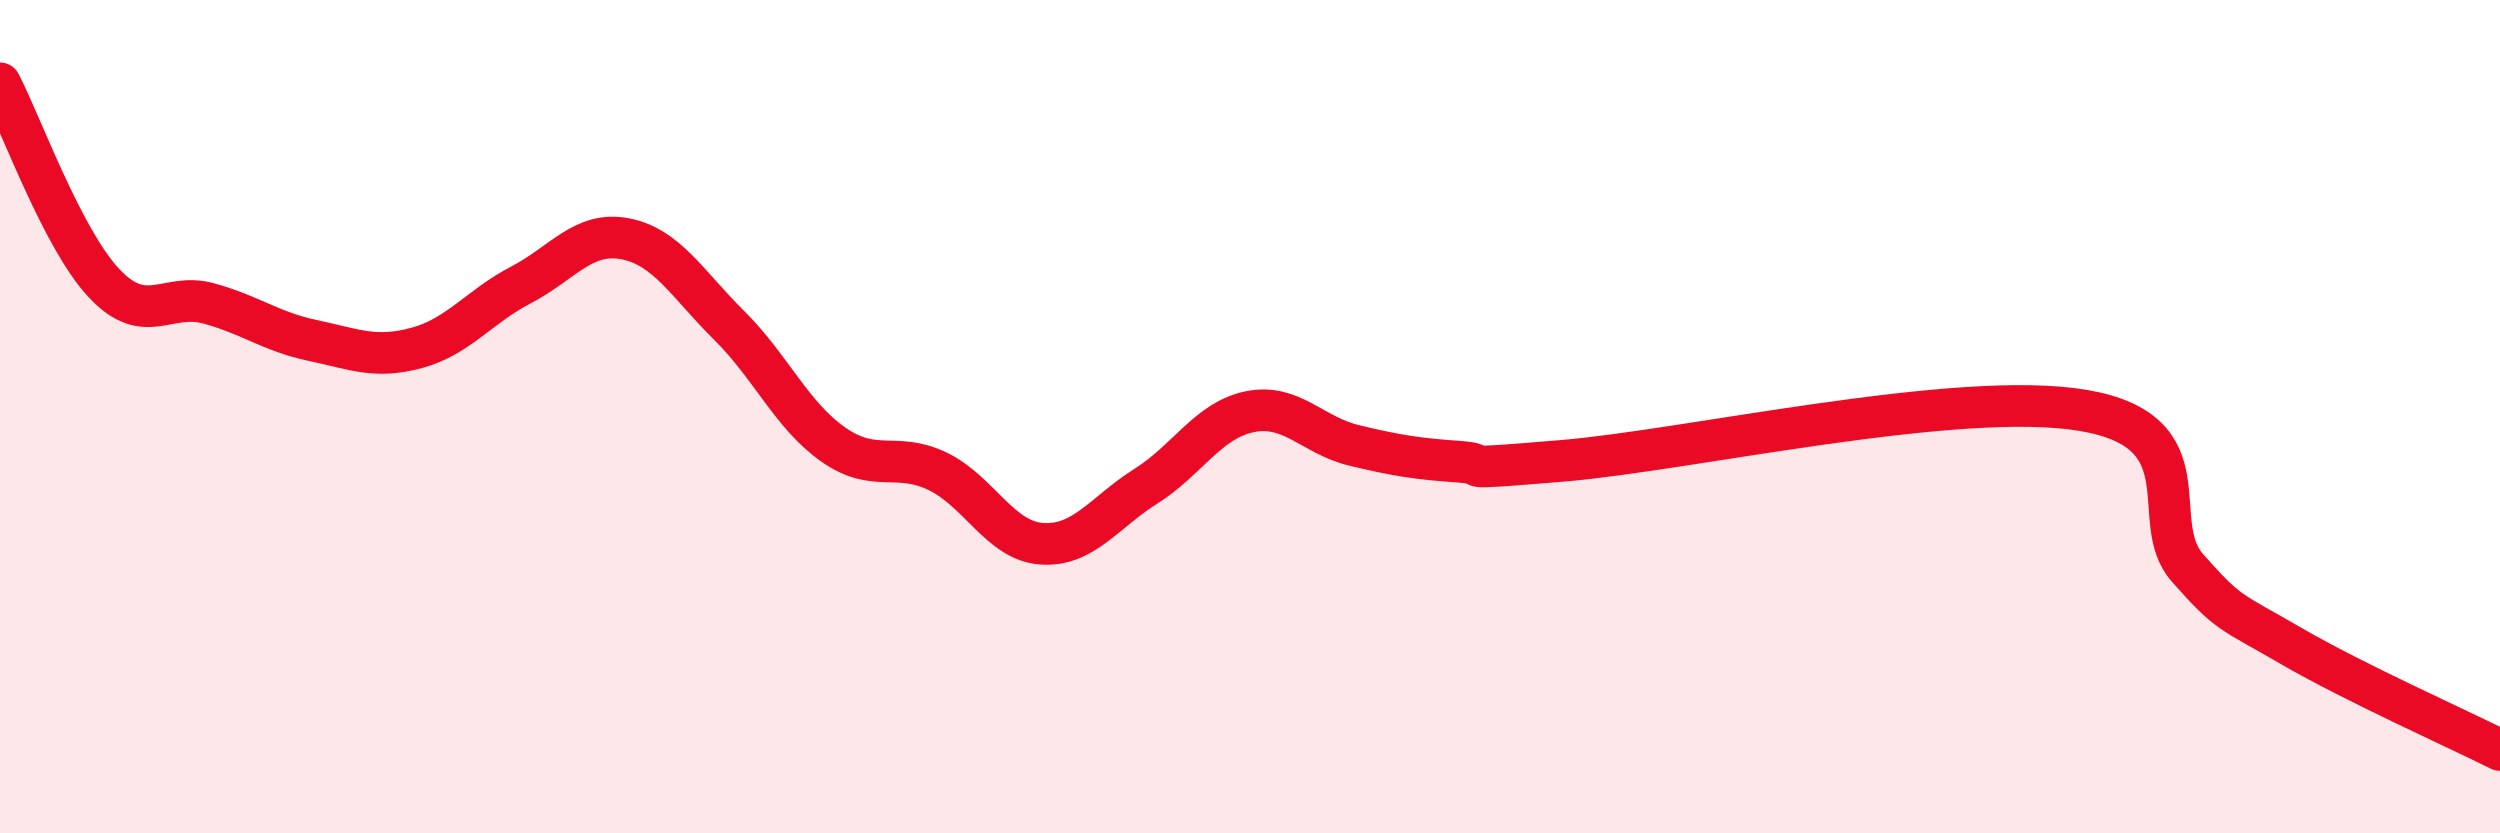
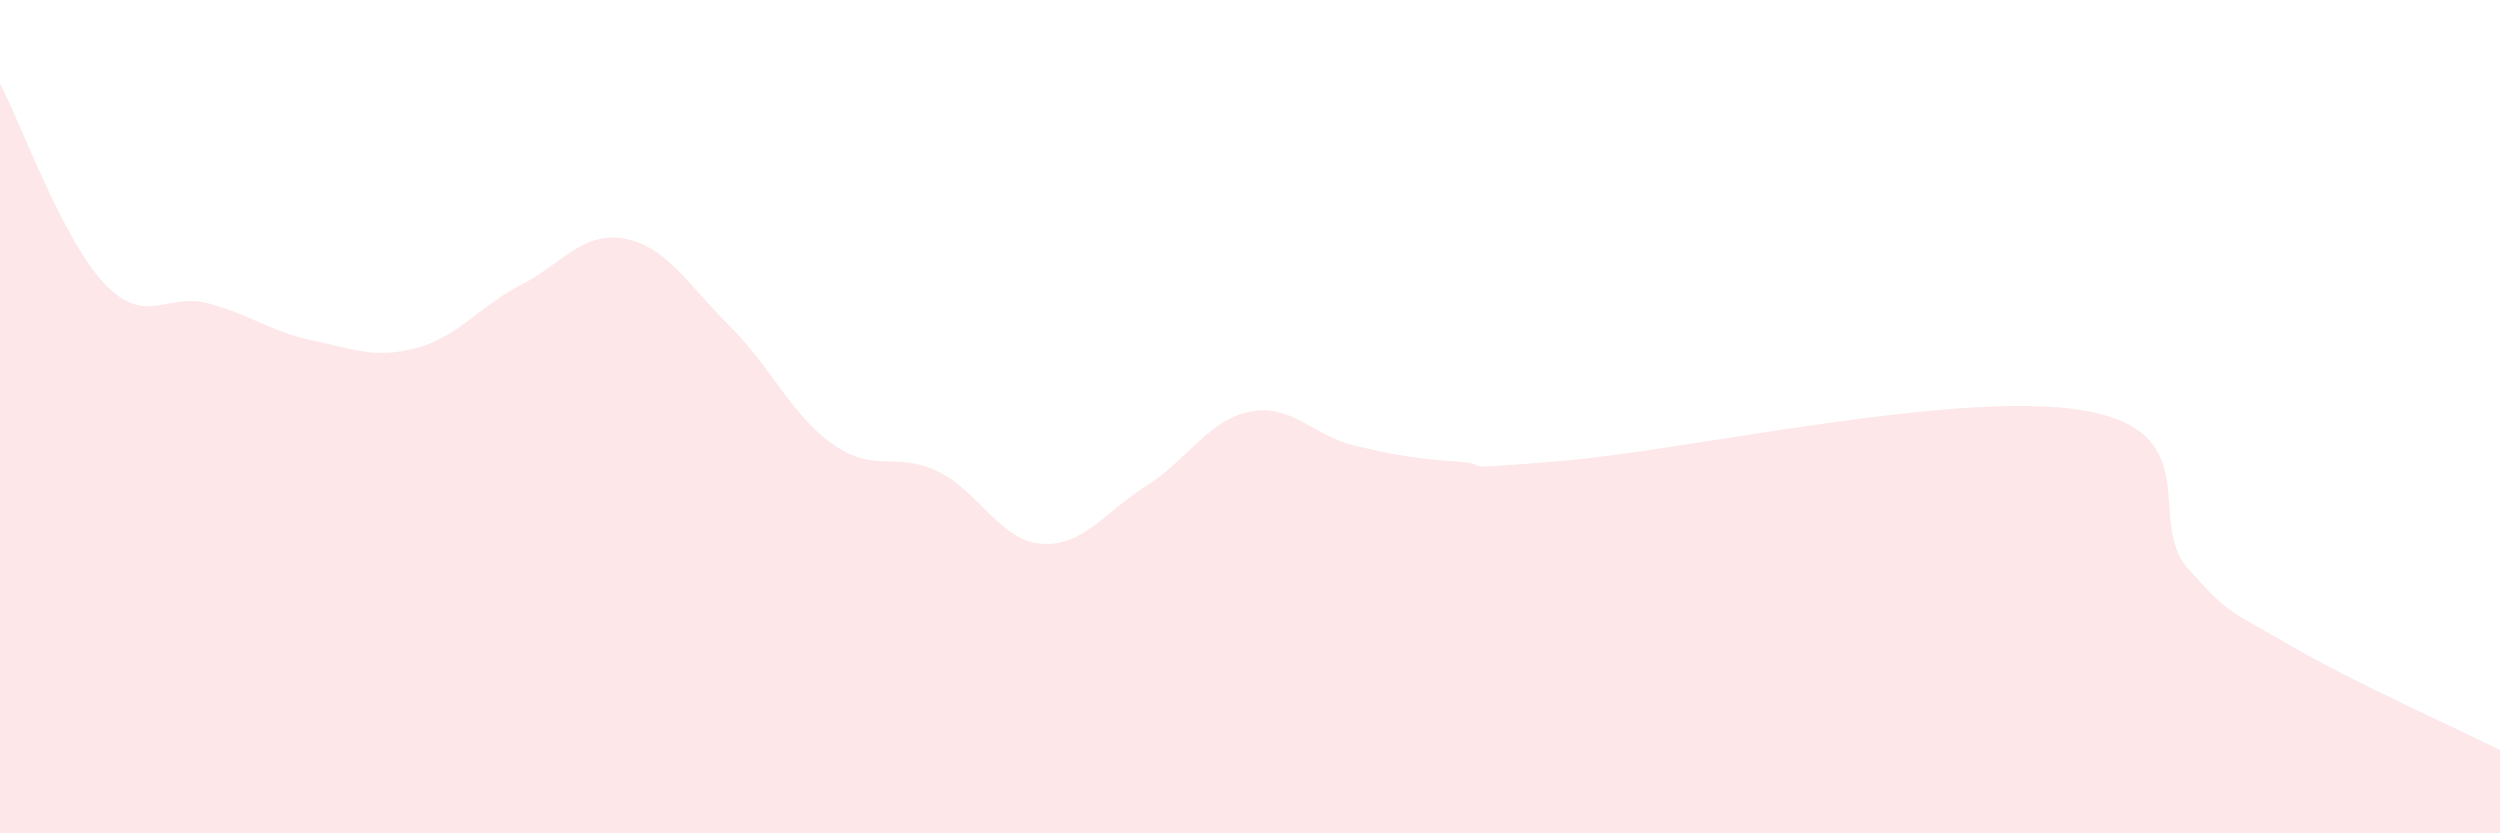
<svg xmlns="http://www.w3.org/2000/svg" width="60" height="20" viewBox="0 0 60 20">
  <path d="M 0,2 C 0.5,2.96 1.5,5.74 2.5,6.8 C 3.5,7.86 4,7.01 5,7.28 C 6,7.55 6.5,7.96 7.5,8.17 C 8.5,8.38 9,8.62 10,8.35 C 11,8.08 11.5,7.36 12.5,6.84 C 13.5,6.32 14,5.54 15,5.73 C 16,5.92 16.5,6.82 17.5,7.81 C 18.5,8.8 19,9.97 20,10.67 C 21,11.37 21.5,10.83 22.5,11.31 C 23.5,11.79 24,12.98 25,13.05 C 26,13.12 26.5,12.3 27.5,11.67 C 28.5,11.04 29,10.08 30,9.88 C 31,9.68 31.5,10.45 32.5,10.69 C 33.5,10.93 34,11.01 35,11.08 C 36,11.15 34.5,11.31 37.5,11.06 C 40.5,10.81 47,9.34 50,9.85 C 53,10.36 51.5,12.5 52.5,13.63 C 53.5,14.76 53.5,14.64 55,15.51 C 56.5,16.38 59,17.5 60,18L60 20L0 20Z" fill="#EB0A25" opacity="0.1" stroke-linecap="round" stroke-linejoin="round" />
-   <path d="M 0,2 C 0.5,2.96 1.5,5.74 2.5,6.8 C 3.5,7.86 4,7.01 5,7.28 C 6,7.55 6.5,7.96 7.5,8.17 C 8.5,8.38 9,8.62 10,8.35 C 11,8.08 11.5,7.36 12.5,6.84 C 13.5,6.32 14,5.54 15,5.73 C 16,5.92 16.5,6.82 17.5,7.81 C 18.5,8.8 19,9.97 20,10.67 C 21,11.37 21.5,10.83 22.5,11.31 C 23.5,11.79 24,12.98 25,13.05 C 26,13.12 26.5,12.3 27.5,11.67 C 28.5,11.04 29,10.08 30,9.88 C 31,9.68 31.5,10.45 32.5,10.69 C 33.5,10.93 34,11.01 35,11.08 C 36,11.15 34.5,11.31 37.5,11.06 C 40.5,10.81 47,9.34 50,9.85 C 53,10.36 51.5,12.5 52.5,13.63 C 53.5,14.76 53.5,14.64 55,15.51 C 56.5,16.38 59,17.5 60,18" stroke="#EB0A25" stroke-width="1" fill="none" stroke-linecap="round" stroke-linejoin="round" />
</svg>